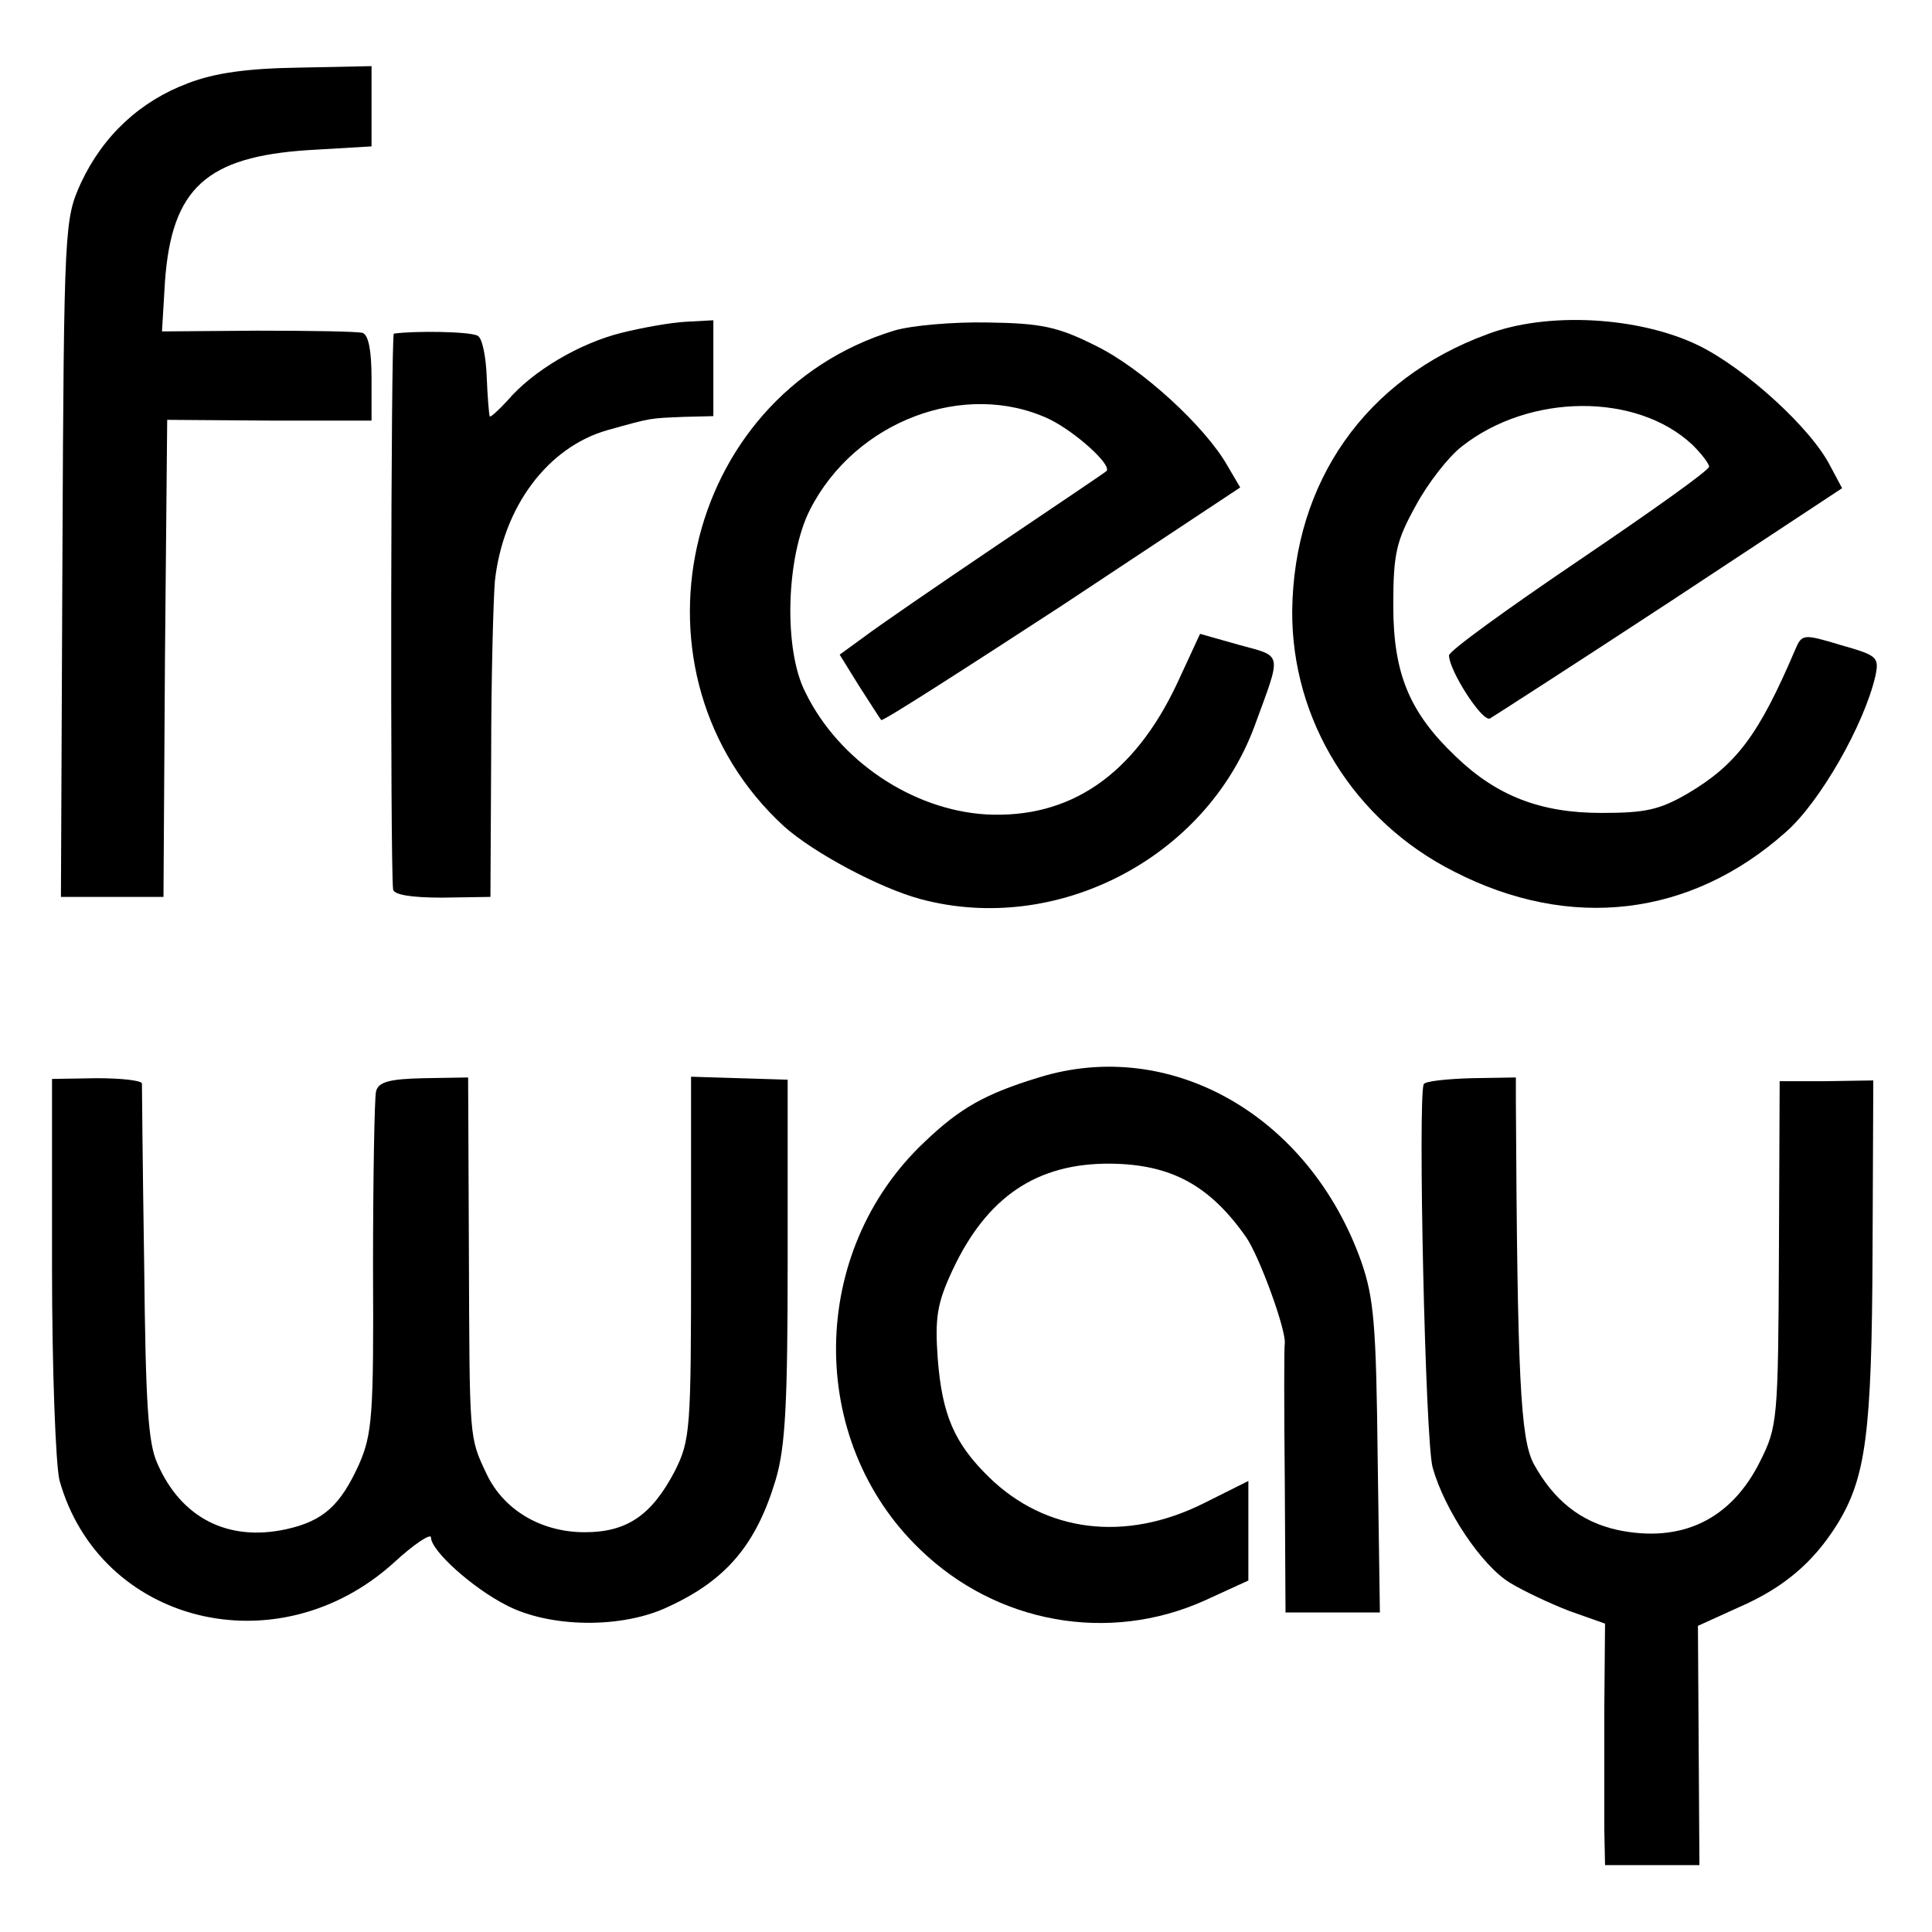
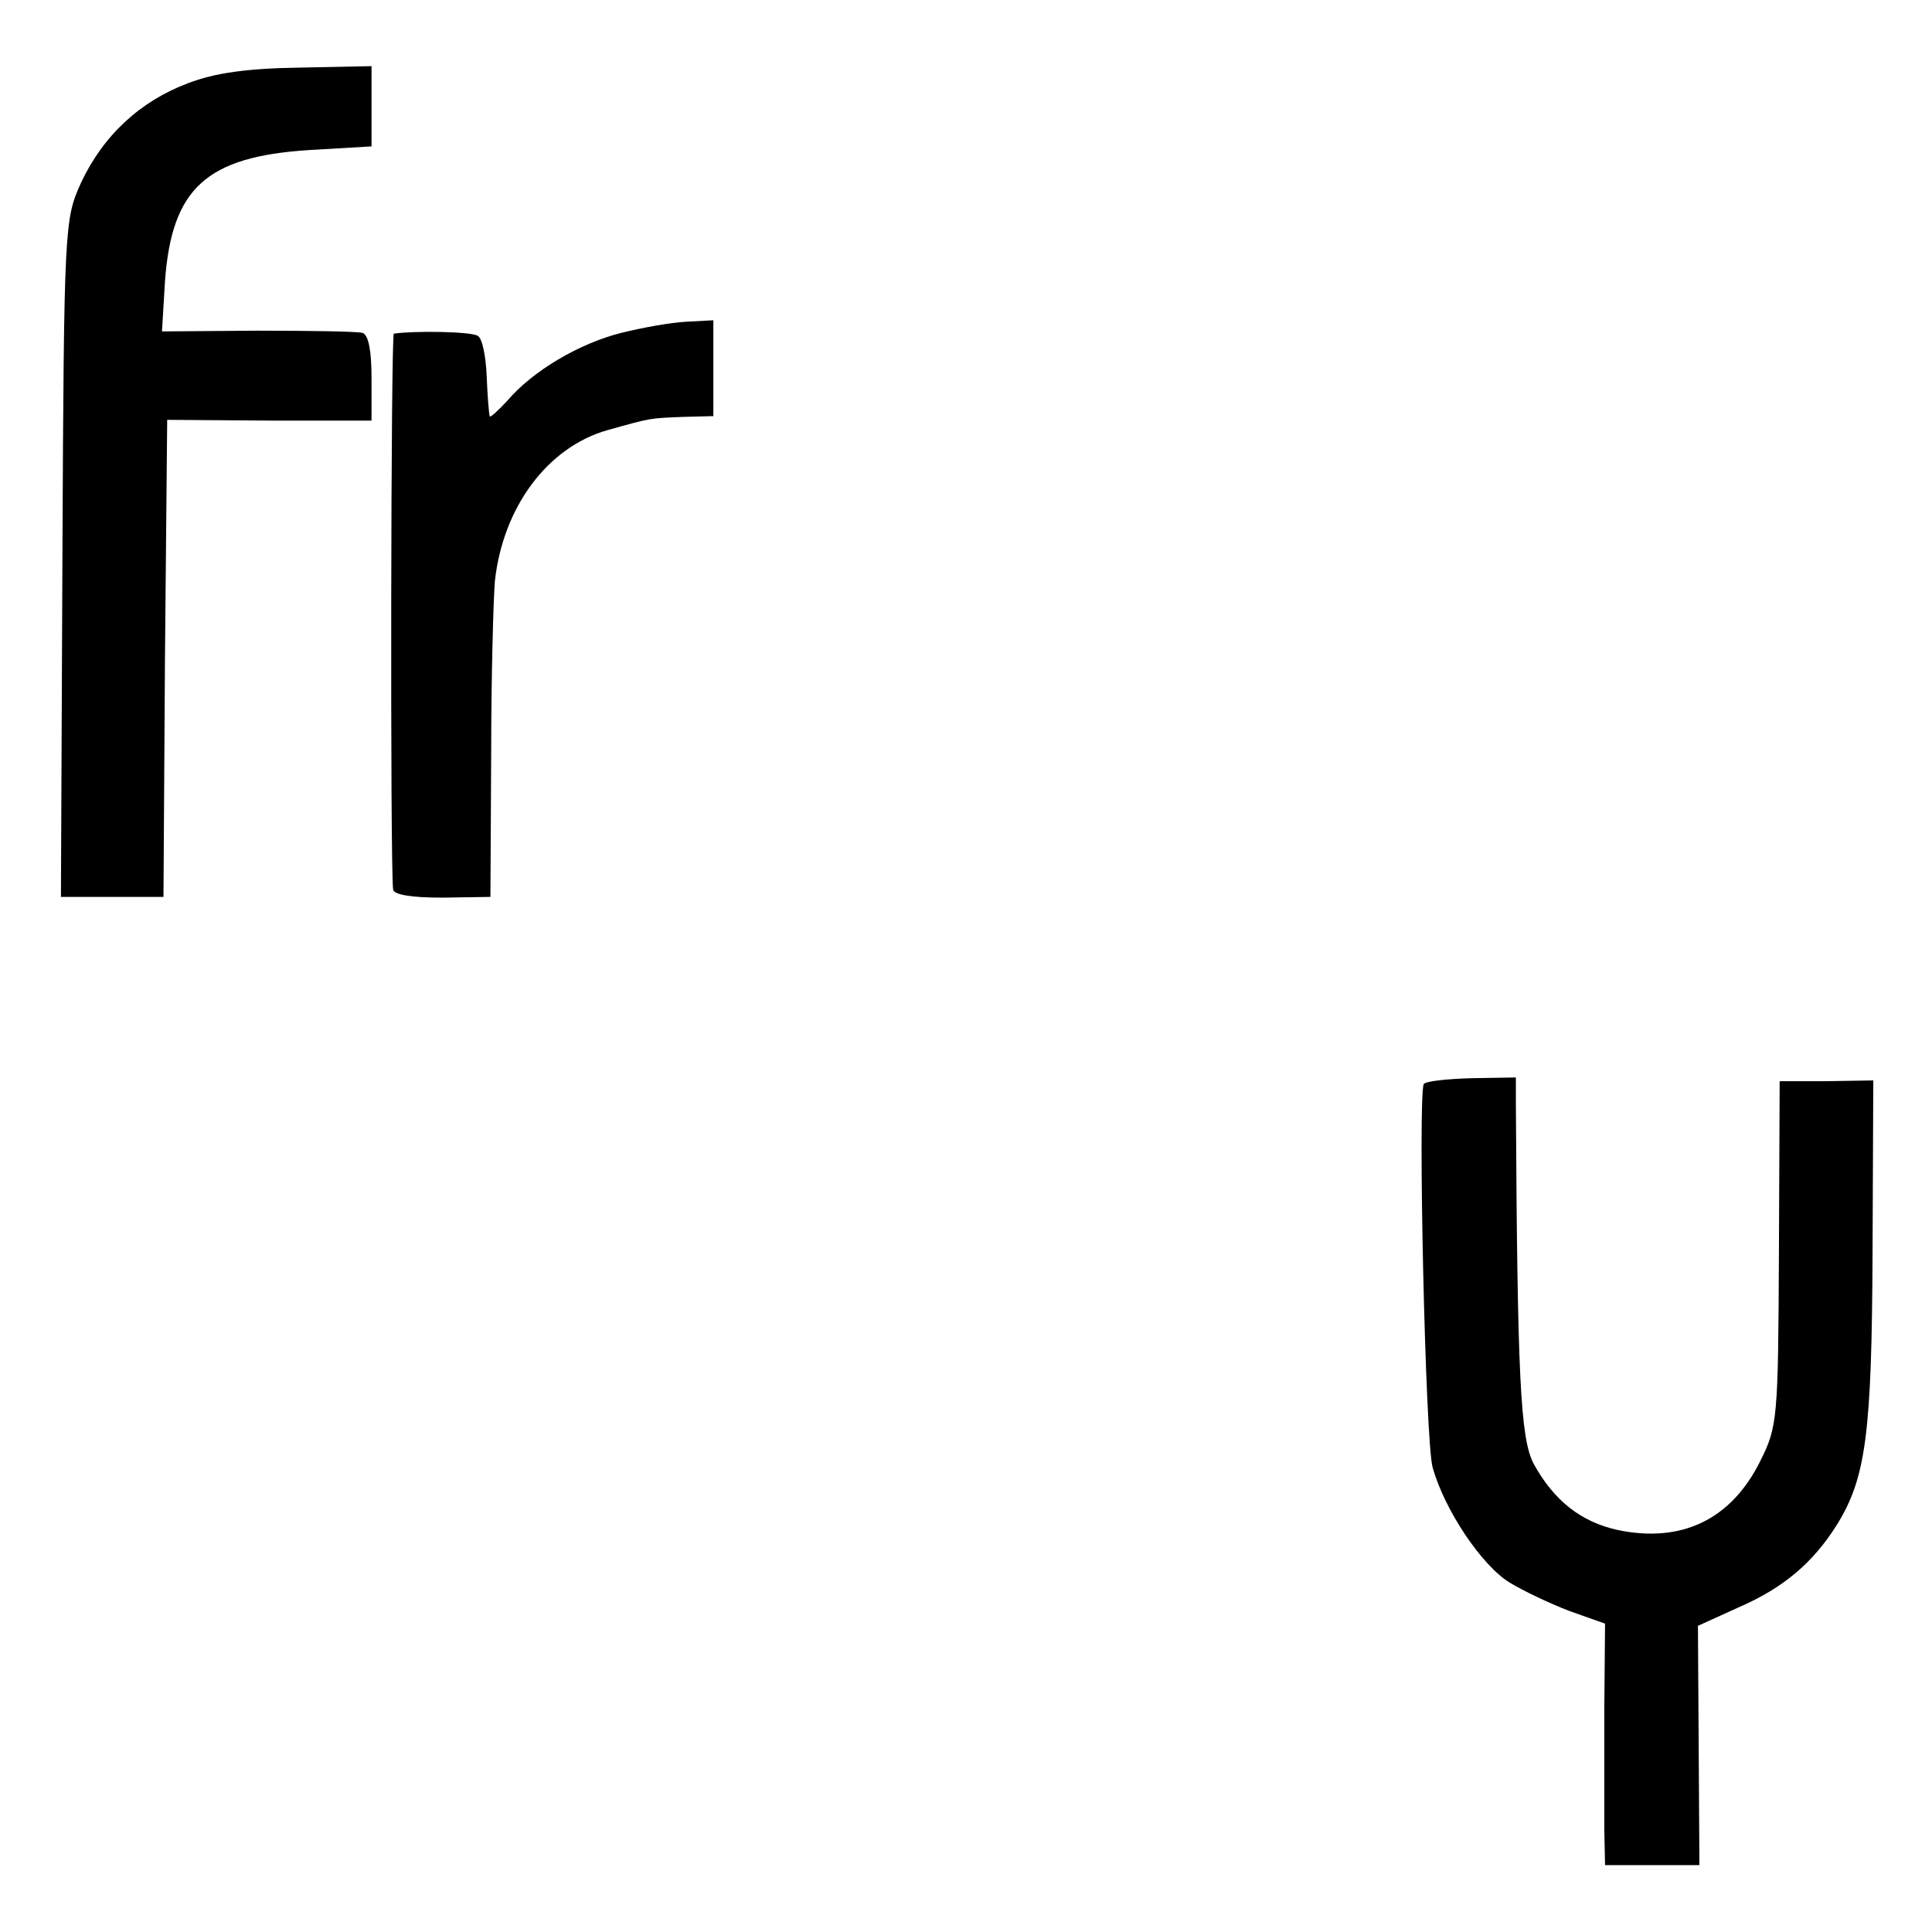
<svg xmlns="http://www.w3.org/2000/svg" version="1.0" width="260pt" height="260pt" viewBox="0 0 260 260" preserveAspectRatio="xMidYMid meet">
  <g transform="translate(0,260) scale(0.1,-0.1)" fill="#000000" stroke="none">
    <path d="M253 2488 c-64 -24 -114 -70 -144 -134 -22 -49 -23 -54 -25 -505 l-2 -456 69 0 69 0 2 321 3 321 138 -1 137 0 0 57 c0 37 -4 58 -12 61 -7 2 -71 3 -142 3 l-128 -1 4 67 c9 126 56 168 193 177 l85 5 0 54 0 54 -98 -2 c-68 -1 -113 -7 -149 -21z" />
    <path d="M836 2152 c-56 -14 -119 -51 -153 -91 -13 -14 -24 -24 -24 -21 -1 3 -3 27 -4 53 -1 27 -6 52 -12 55 -9 6 -86 7 -113 3 -4 -1 -5 -711 -1 -748 1 -7 24 -11 66 -11 l65 1 1 191 c0 105 3 210 5 234 11 100 71 180 151 203 61 17 56 16 103 18 l40 1 0 64 0 65 -37 -2 c-20 -1 -59 -8 -87 -15z" />
-     <path d="M1203 2155 c-287 -88 -370 -463 -148 -667 39 -35 128 -83 184 -98 183 -49 383 55 449 232 37 101 39 94 -20 110 l-53 15 -31 -67 c-58 -123 -144 -182 -257 -176 -99 6 -198 72 -243 164 -30 58 -26 183 6 246 61 120 209 175 322 122 35 -17 85 -62 77 -70 -2 -2 -69 -47 -149 -101 -80 -54 -160 -109 -177 -122 l-33 -24 26 -42 c15 -23 28 -44 30 -46 2 -2 111 68 243 154 l240 159 -17 29 c-30 53 -116 132 -178 162 -50 25 -72 30 -144 31 -47 1 -104 -4 -127 -11z" />
-     <path d="M2001 2150 c-163 -60 -260 -198 -262 -372 -1 -147 83 -283 218 -351 156 -80 318 -61 446 53 46 40 106 145 121 211 5 25 2 27 -47 41 -50 15 -52 15 -61 -6 -49 -115 -79 -155 -145 -194 -38 -22 -57 -26 -116 -26 -82 0 -141 23 -196 76 -62 59 -84 111 -84 203 0 70 4 87 30 134 16 30 44 66 62 80 91 72 236 73 311 2 12 -12 22 -25 22 -29 0 -5 -79 -61 -175 -126 -96 -65 -175 -122 -175 -128 0 -20 44 -89 55 -85 5 3 114 73 242 157 l232 153 -16 30 c-26 51 -114 131 -177 162 -80 39 -204 46 -285 15z" />
-     <path d="M1398 1150 c-72 -22 -106 -41 -154 -87 -156 -147 -159 -401 -6 -548 103 -100 254 -127 383 -69 l59 27 0 67 0 67 -60 -30 c-106 -53 -213 -39 -289 35 -47 46 -63 84 -69 159 -4 56 -1 75 20 120 46 98 113 144 213 143 81 -1 133 -29 182 -99 18 -26 54 -125 52 -143 -1 -4 -1 -87 0 -184 l1 -178 63 0 64 0 -3 208 c-2 179 -5 215 -22 264 -70 197 -257 303 -434 248z" />
-     <path d="M70 896 c0 -140 5 -267 10 -288 54 -193 293 -253 450 -111 27 25 50 40 50 34 0 -18 56 -68 101 -91 59 -31 157 -32 219 -2 78 36 118 84 144 171 13 44 16 103 16 296 l0 242 -65 2 -65 2 0 -243 c0 -233 -1 -246 -22 -288 -31 -59 -64 -82 -121 -82 -59 0 -109 30 -132 78 -24 51 -23 44 -24 302 l-1 232 -60 -1 c-46 -1 -61 -5 -64 -18 -2 -9 -4 -115 -4 -237 1 -199 -1 -224 -19 -265 -25 -55 -48 -76 -98 -87 -78 -17 -141 15 -173 88 -13 28 -16 82 -18 270 -2 129 -3 238 -3 242 -1 4 -28 7 -61 7 l-60 -1 0 -252z" />
    <path d="M1916 1141 c-8 -17 2 -481 12 -516 16 -57 66 -132 104 -155 18 -11 54 -28 80 -38 l48 -17 -1 -115 c0 -63 0 -136 0 -162 l1 -48 63 0 64 0 -1 161 -1 161 55 25 c60 26 100 60 132 111 39 63 47 122 48 366 l1 232 -63 -1 -63 0 -1 -232 c-1 -223 -2 -233 -25 -279 -39 -79 -106 -111 -192 -93 -50 11 -86 40 -113 89 -18 34 -22 117 -24 488 l0 32 -60 -1 c-33 -1 -62 -4 -64 -8z" />
  </g>
</svg>